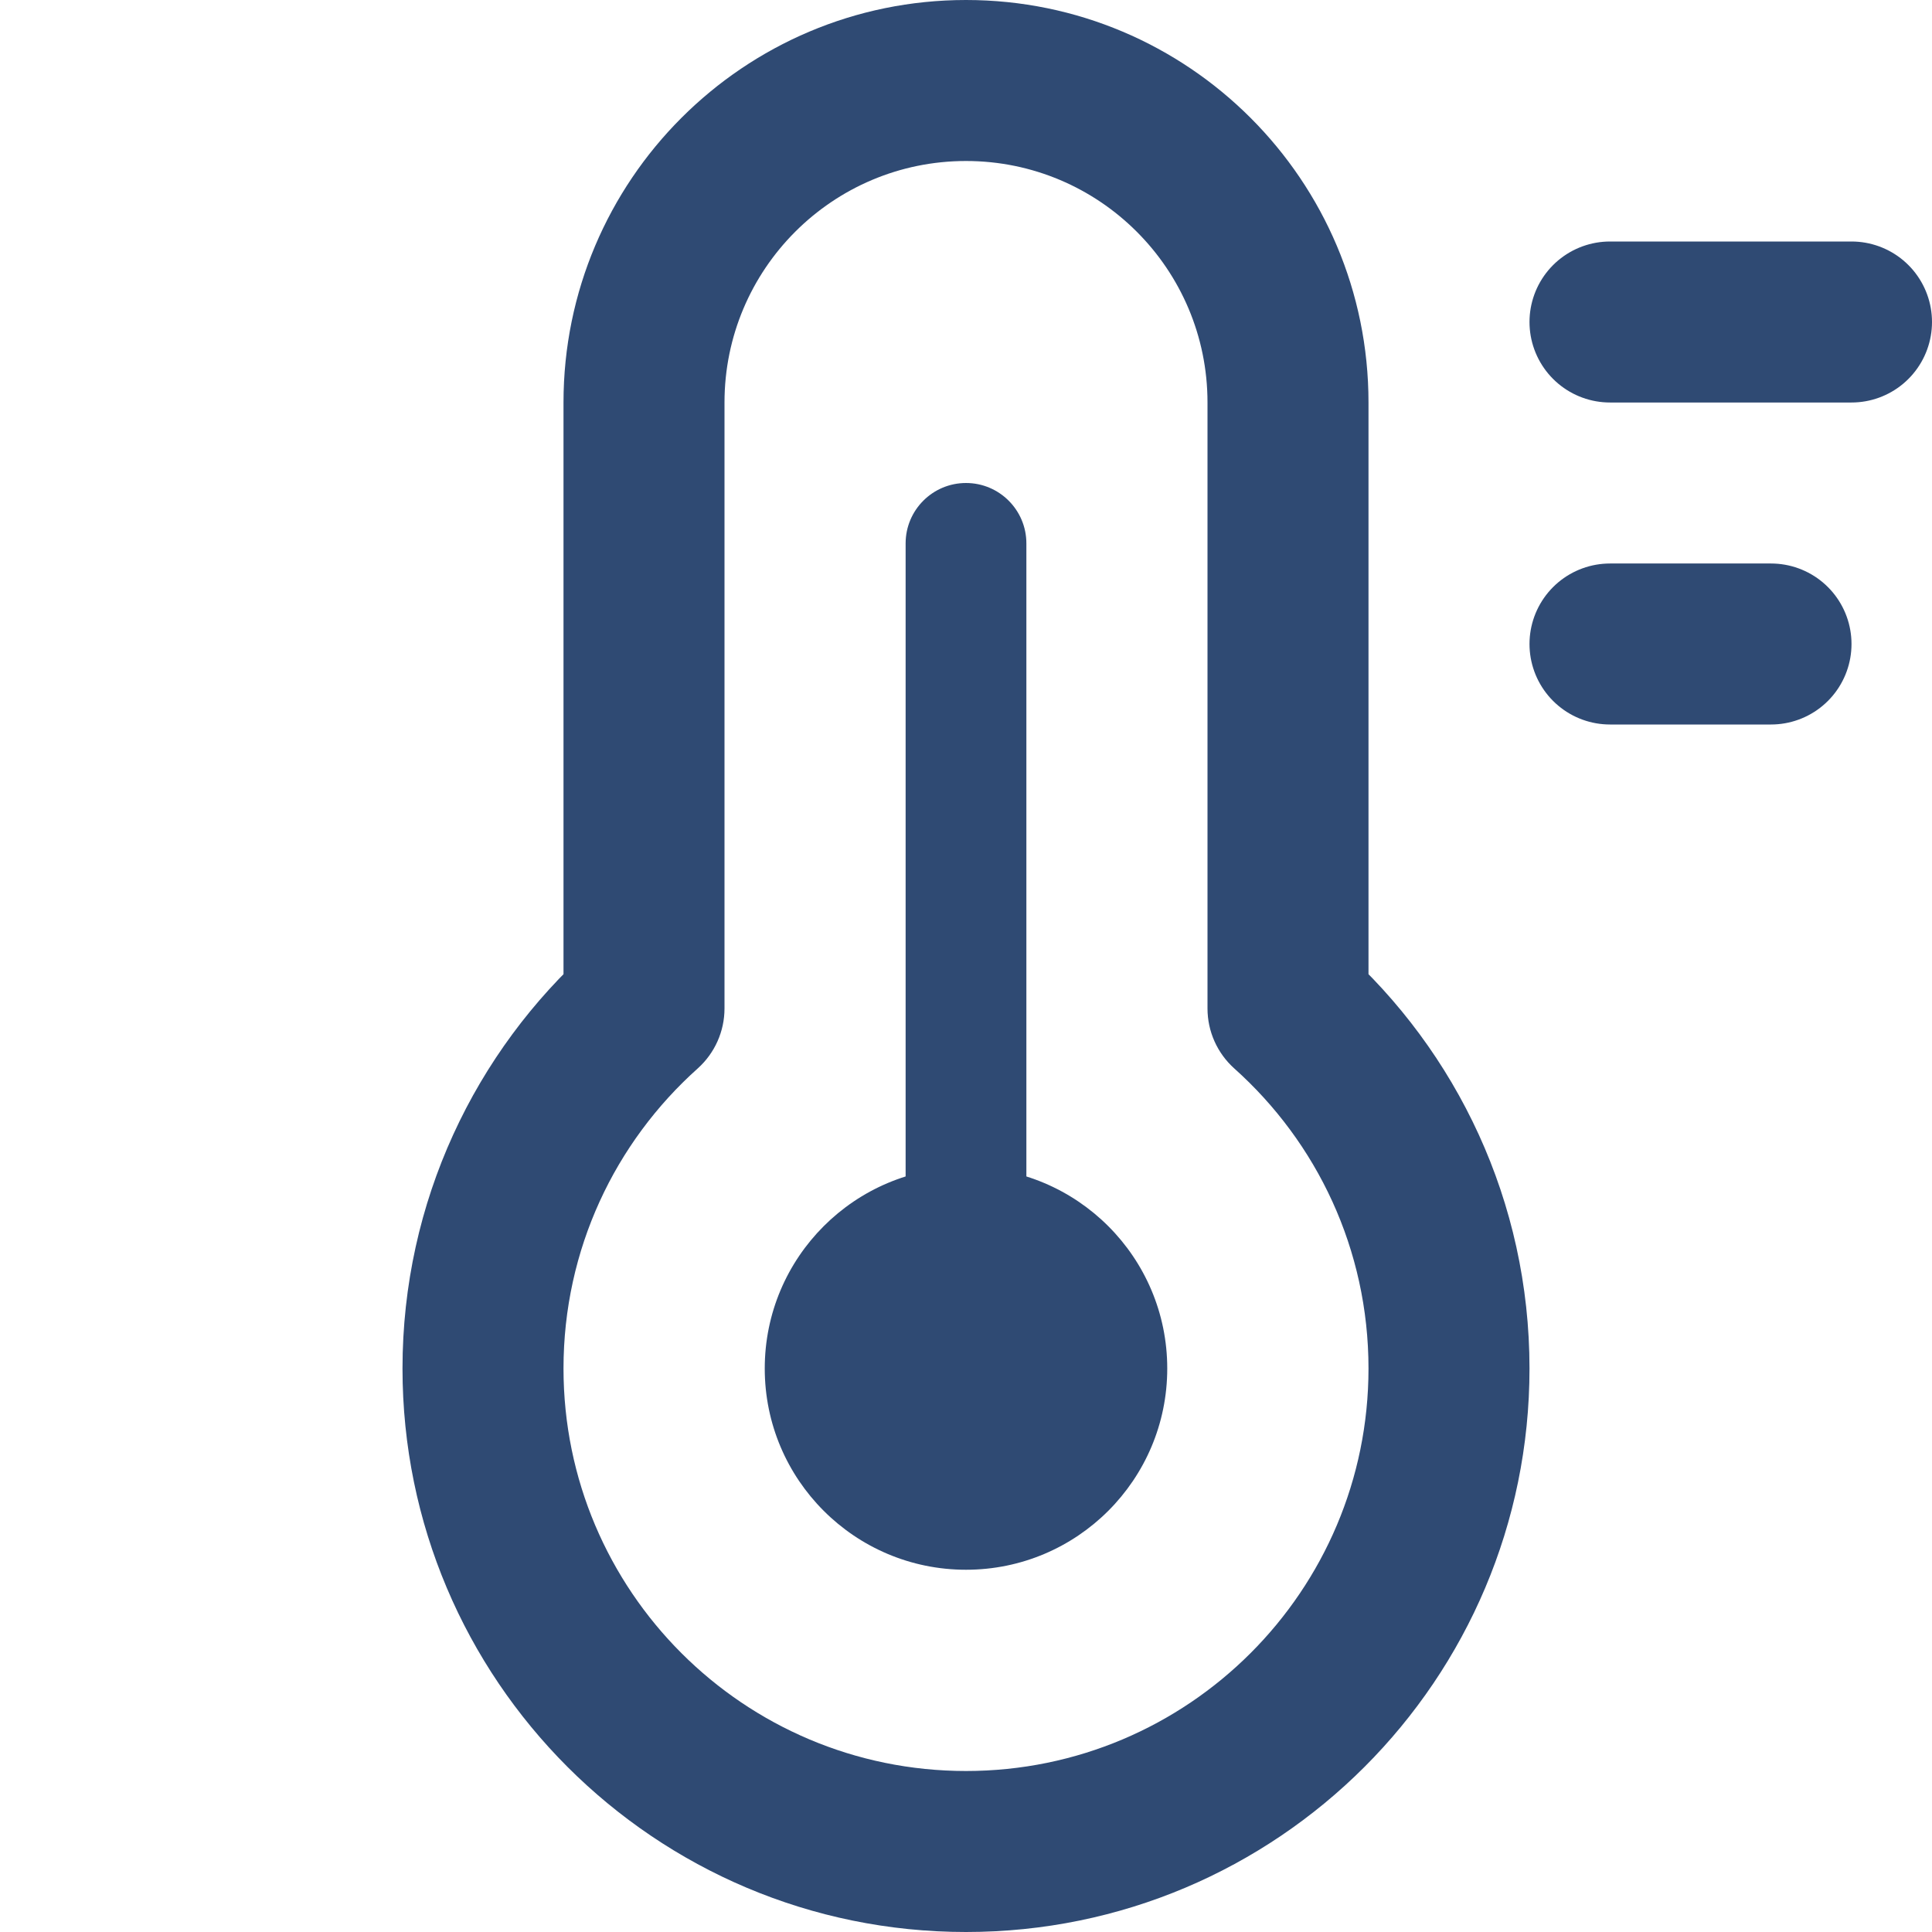
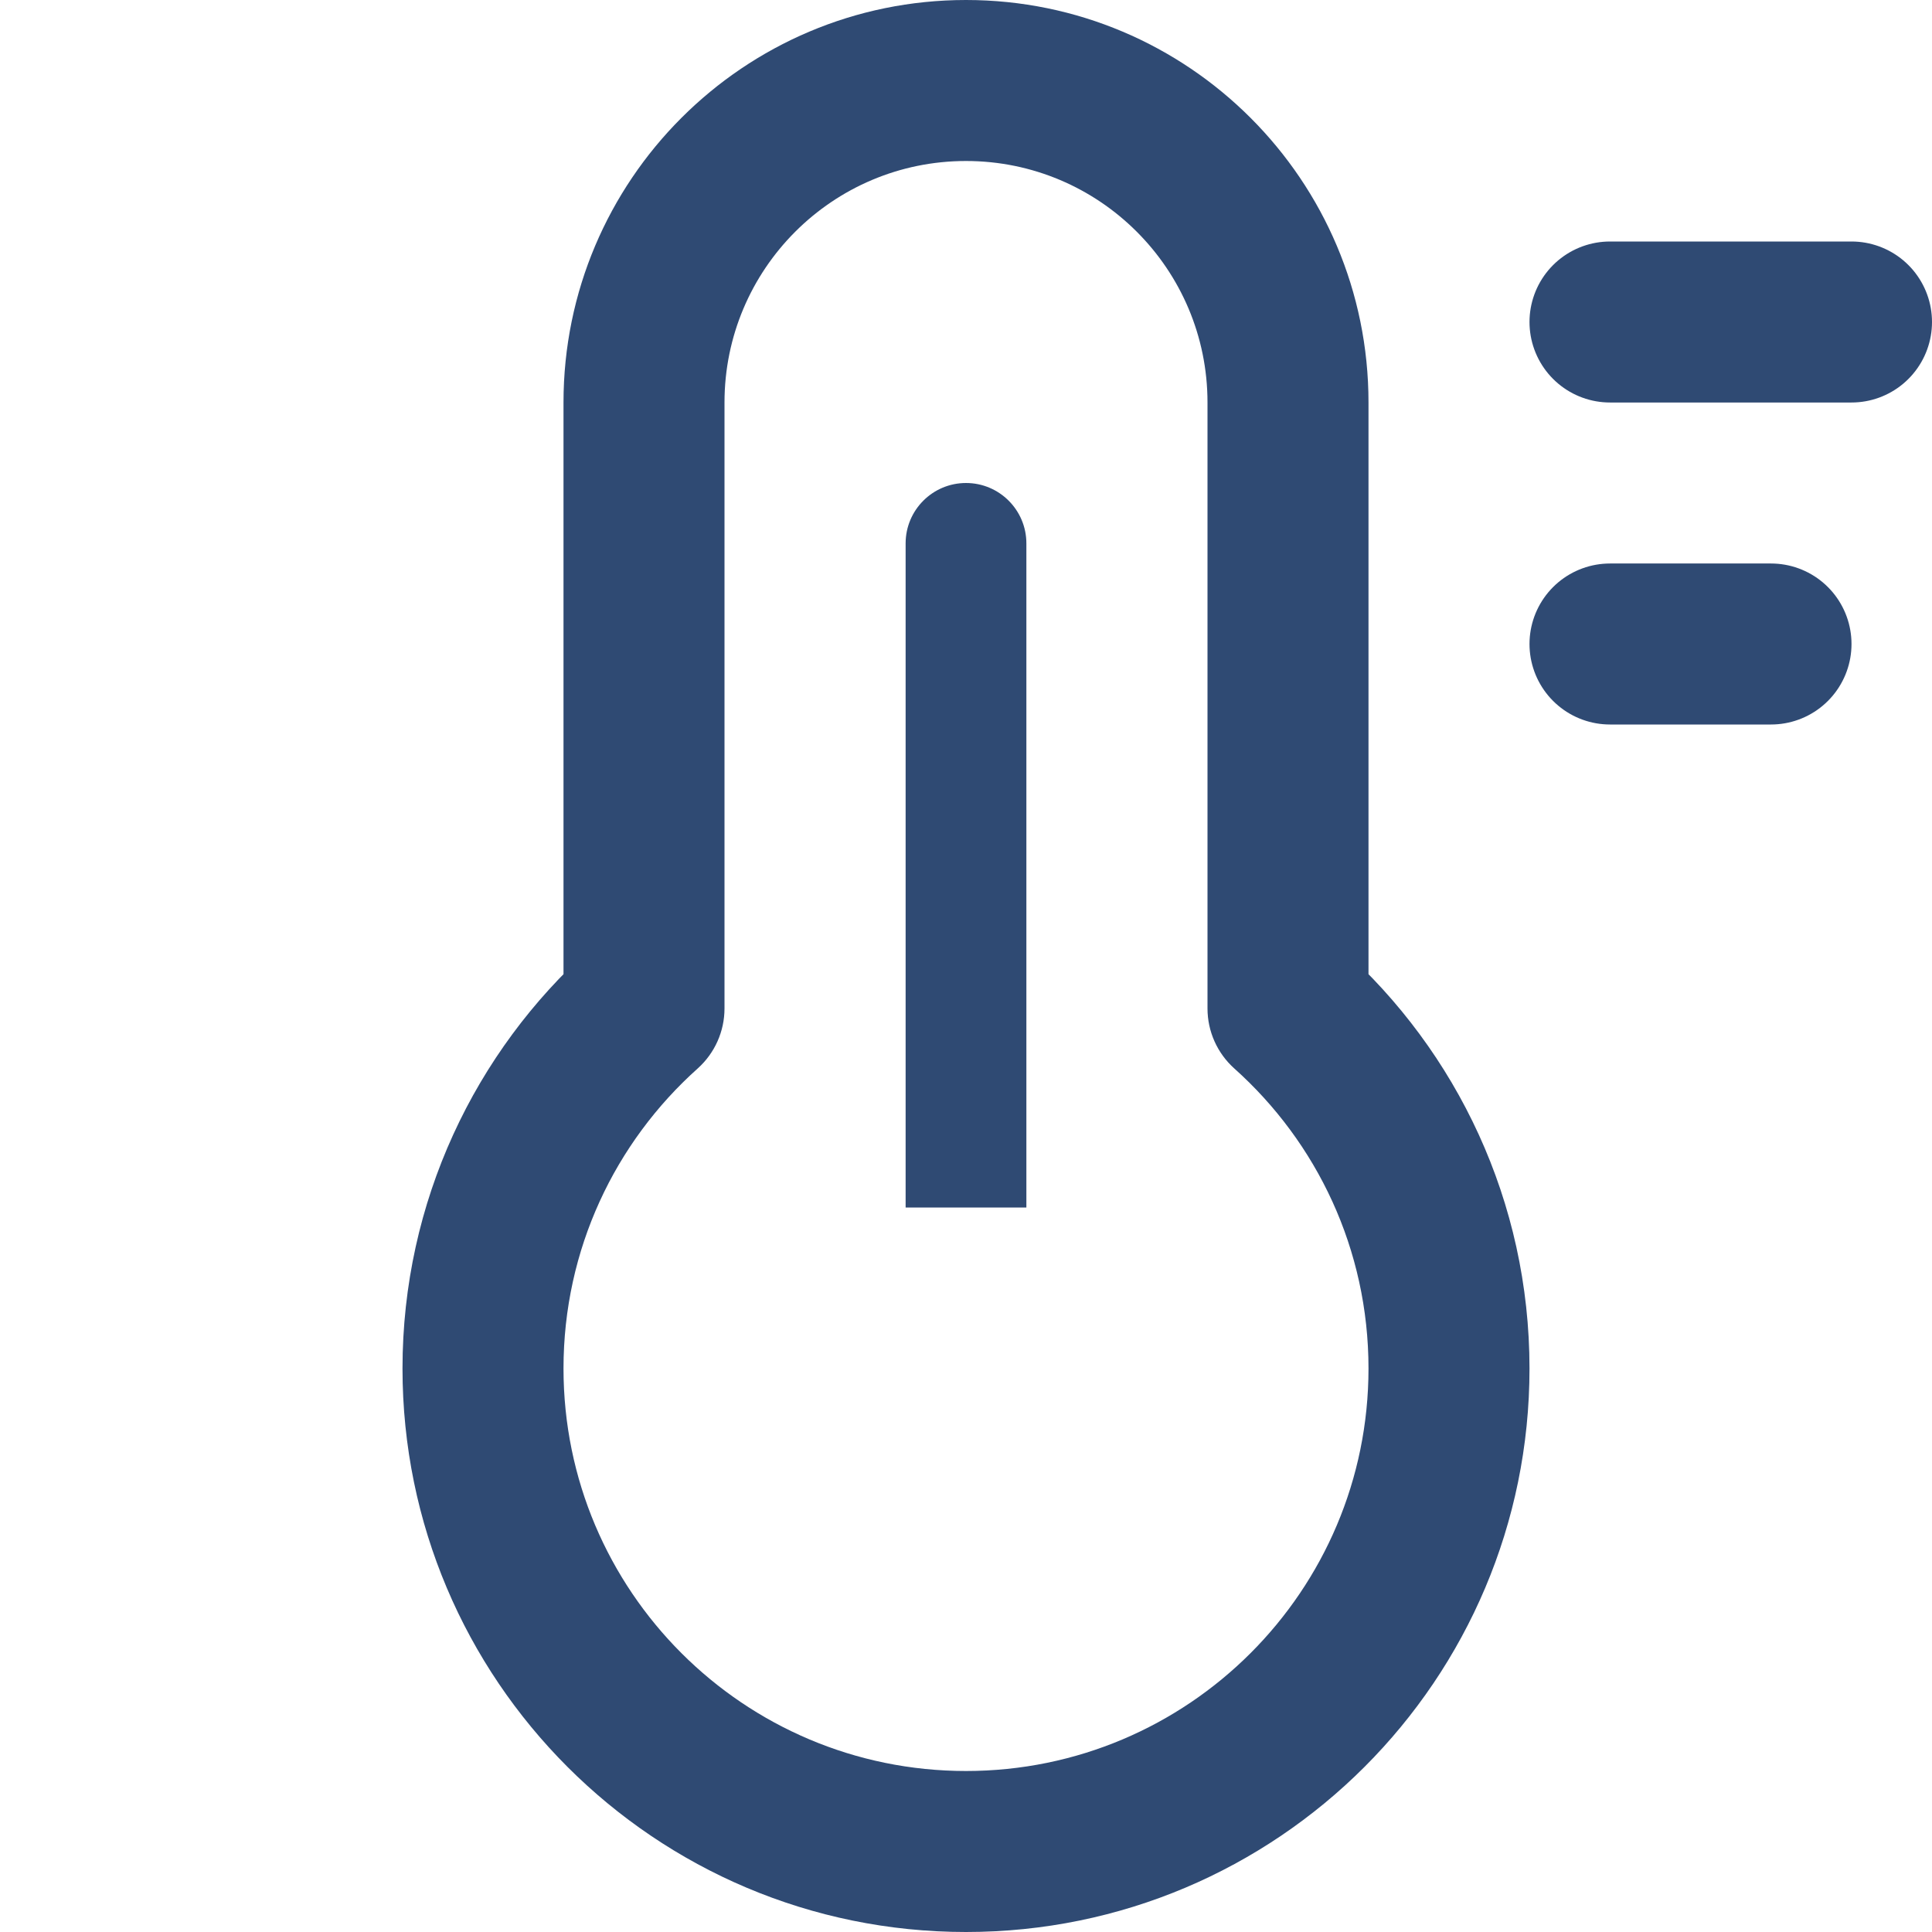
<svg xmlns="http://www.w3.org/2000/svg" width="24" height="24" viewBox="0 0 24 24" fill="none">
-   <path d="M8 12.528L8.667 13.273C8.879 13.083 9 12.812 9 12.528H8ZM16 12.528H15C15 12.812 15.121 13.083 15.333 13.273L16 12.528ZM9 5C9 3.343 10.343 2 12 2V0C9.239 0 7 2.239 7 5H9ZM9 12.528V5H7V12.528H9ZM7 17C7 15.519 7.642 14.19 8.667 13.273L7.333 11.783C5.903 13.063 5 14.927 5 17H7ZM12 22C9.239 22 7 19.761 7 17H5C5 20.866 8.134 24 12 24V22ZM17 17C17 19.761 14.761 22 12 22V24C15.866 24 19 20.866 19 17H17ZM15.333 13.273C16.358 14.19 17 15.519 17 17H19C19 14.927 18.097 13.063 16.667 11.783L15.333 13.273ZM15 5V12.528H17V5H15ZM12 2C13.657 2 15 3.343 15 5H17C17 2.239 14.761 0 12 0V2Z" fill="#2F4A73" />
-   <circle cx="12" cy="17" r="2.5" fill="#2F4A73" />
+   <path d="M8 12.528L8.667 13.273C8.879 13.083 9 12.812 9 12.528H8ZM16 12.528H15C15 12.812 15.121 13.083 15.333 13.273L16 12.528ZM9 5C9 3.343 10.343 2 12 2V0C9.239 0 7 2.239 7 5H9ZM9 12.528V5H7V12.528H9ZM7 17C7 15.519 7.642 14.19 8.667 13.273L7.333 11.783C5.903 13.063 5 14.927 5 17H7ZM12 22C9.239 22 7 19.761 7 17H5C5 20.866 8.134 24 12 24V22ZM17 17C17 19.761 14.761 22 12 22V24C15.866 24 19 20.866 19 17H17ZM15.333 13.273C16.358 14.19 17 15.519 17 17H19C19 14.927 18.097 13.063 16.667 11.783L15.333 13.273M15 5V12.528H17V5H15ZM12 2C13.657 2 15 3.343 15 5H17C17 2.239 14.761 0 12 0V2Z" fill="#2F4A73" />
  <path d="M11.25 6.75C11.25 6.336 11.586 6 12 6C12.414 6 12.75 6.336 12.75 6.75V15H11.25V6.75Z" fill="#2F4A73" />
  <path d="M20 4H23" stroke="#2F4A73" stroke-width="2" stroke-linecap="round" stroke-linejoin="round" />
  <path d="M20 8H22" stroke="#2F4A73" stroke-width="2" stroke-linecap="round" stroke-linejoin="round" />
</svg>